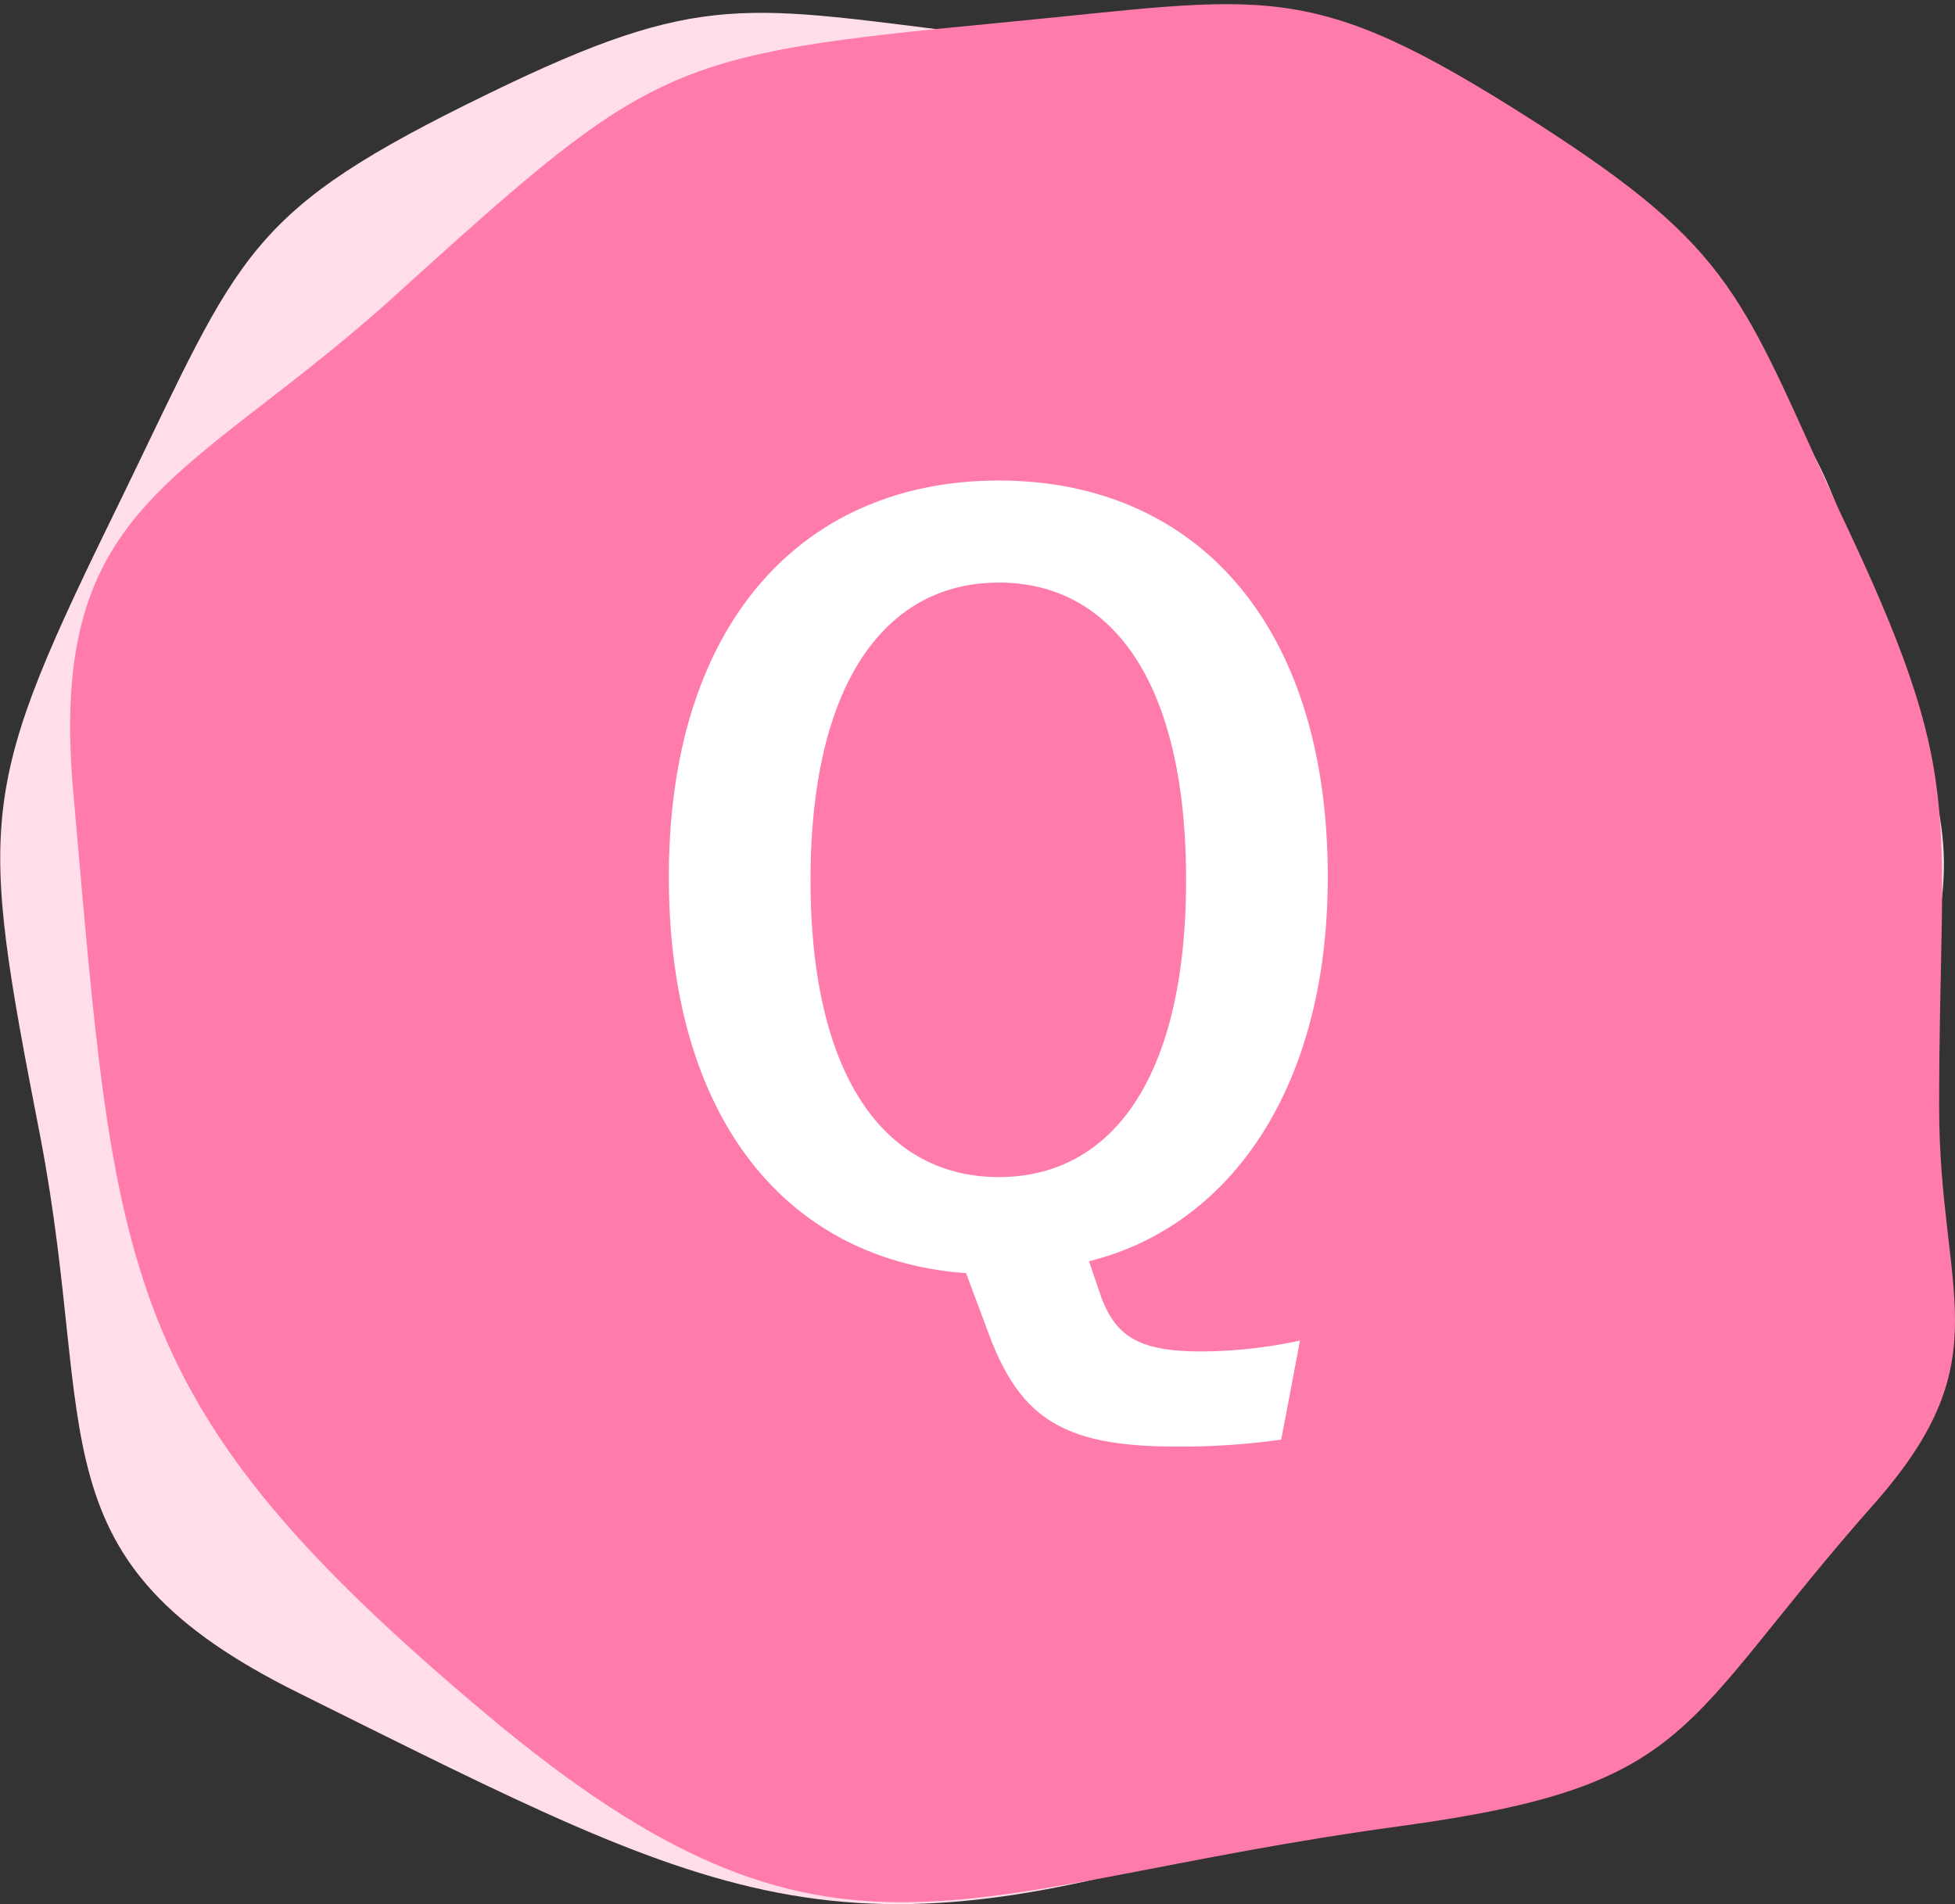
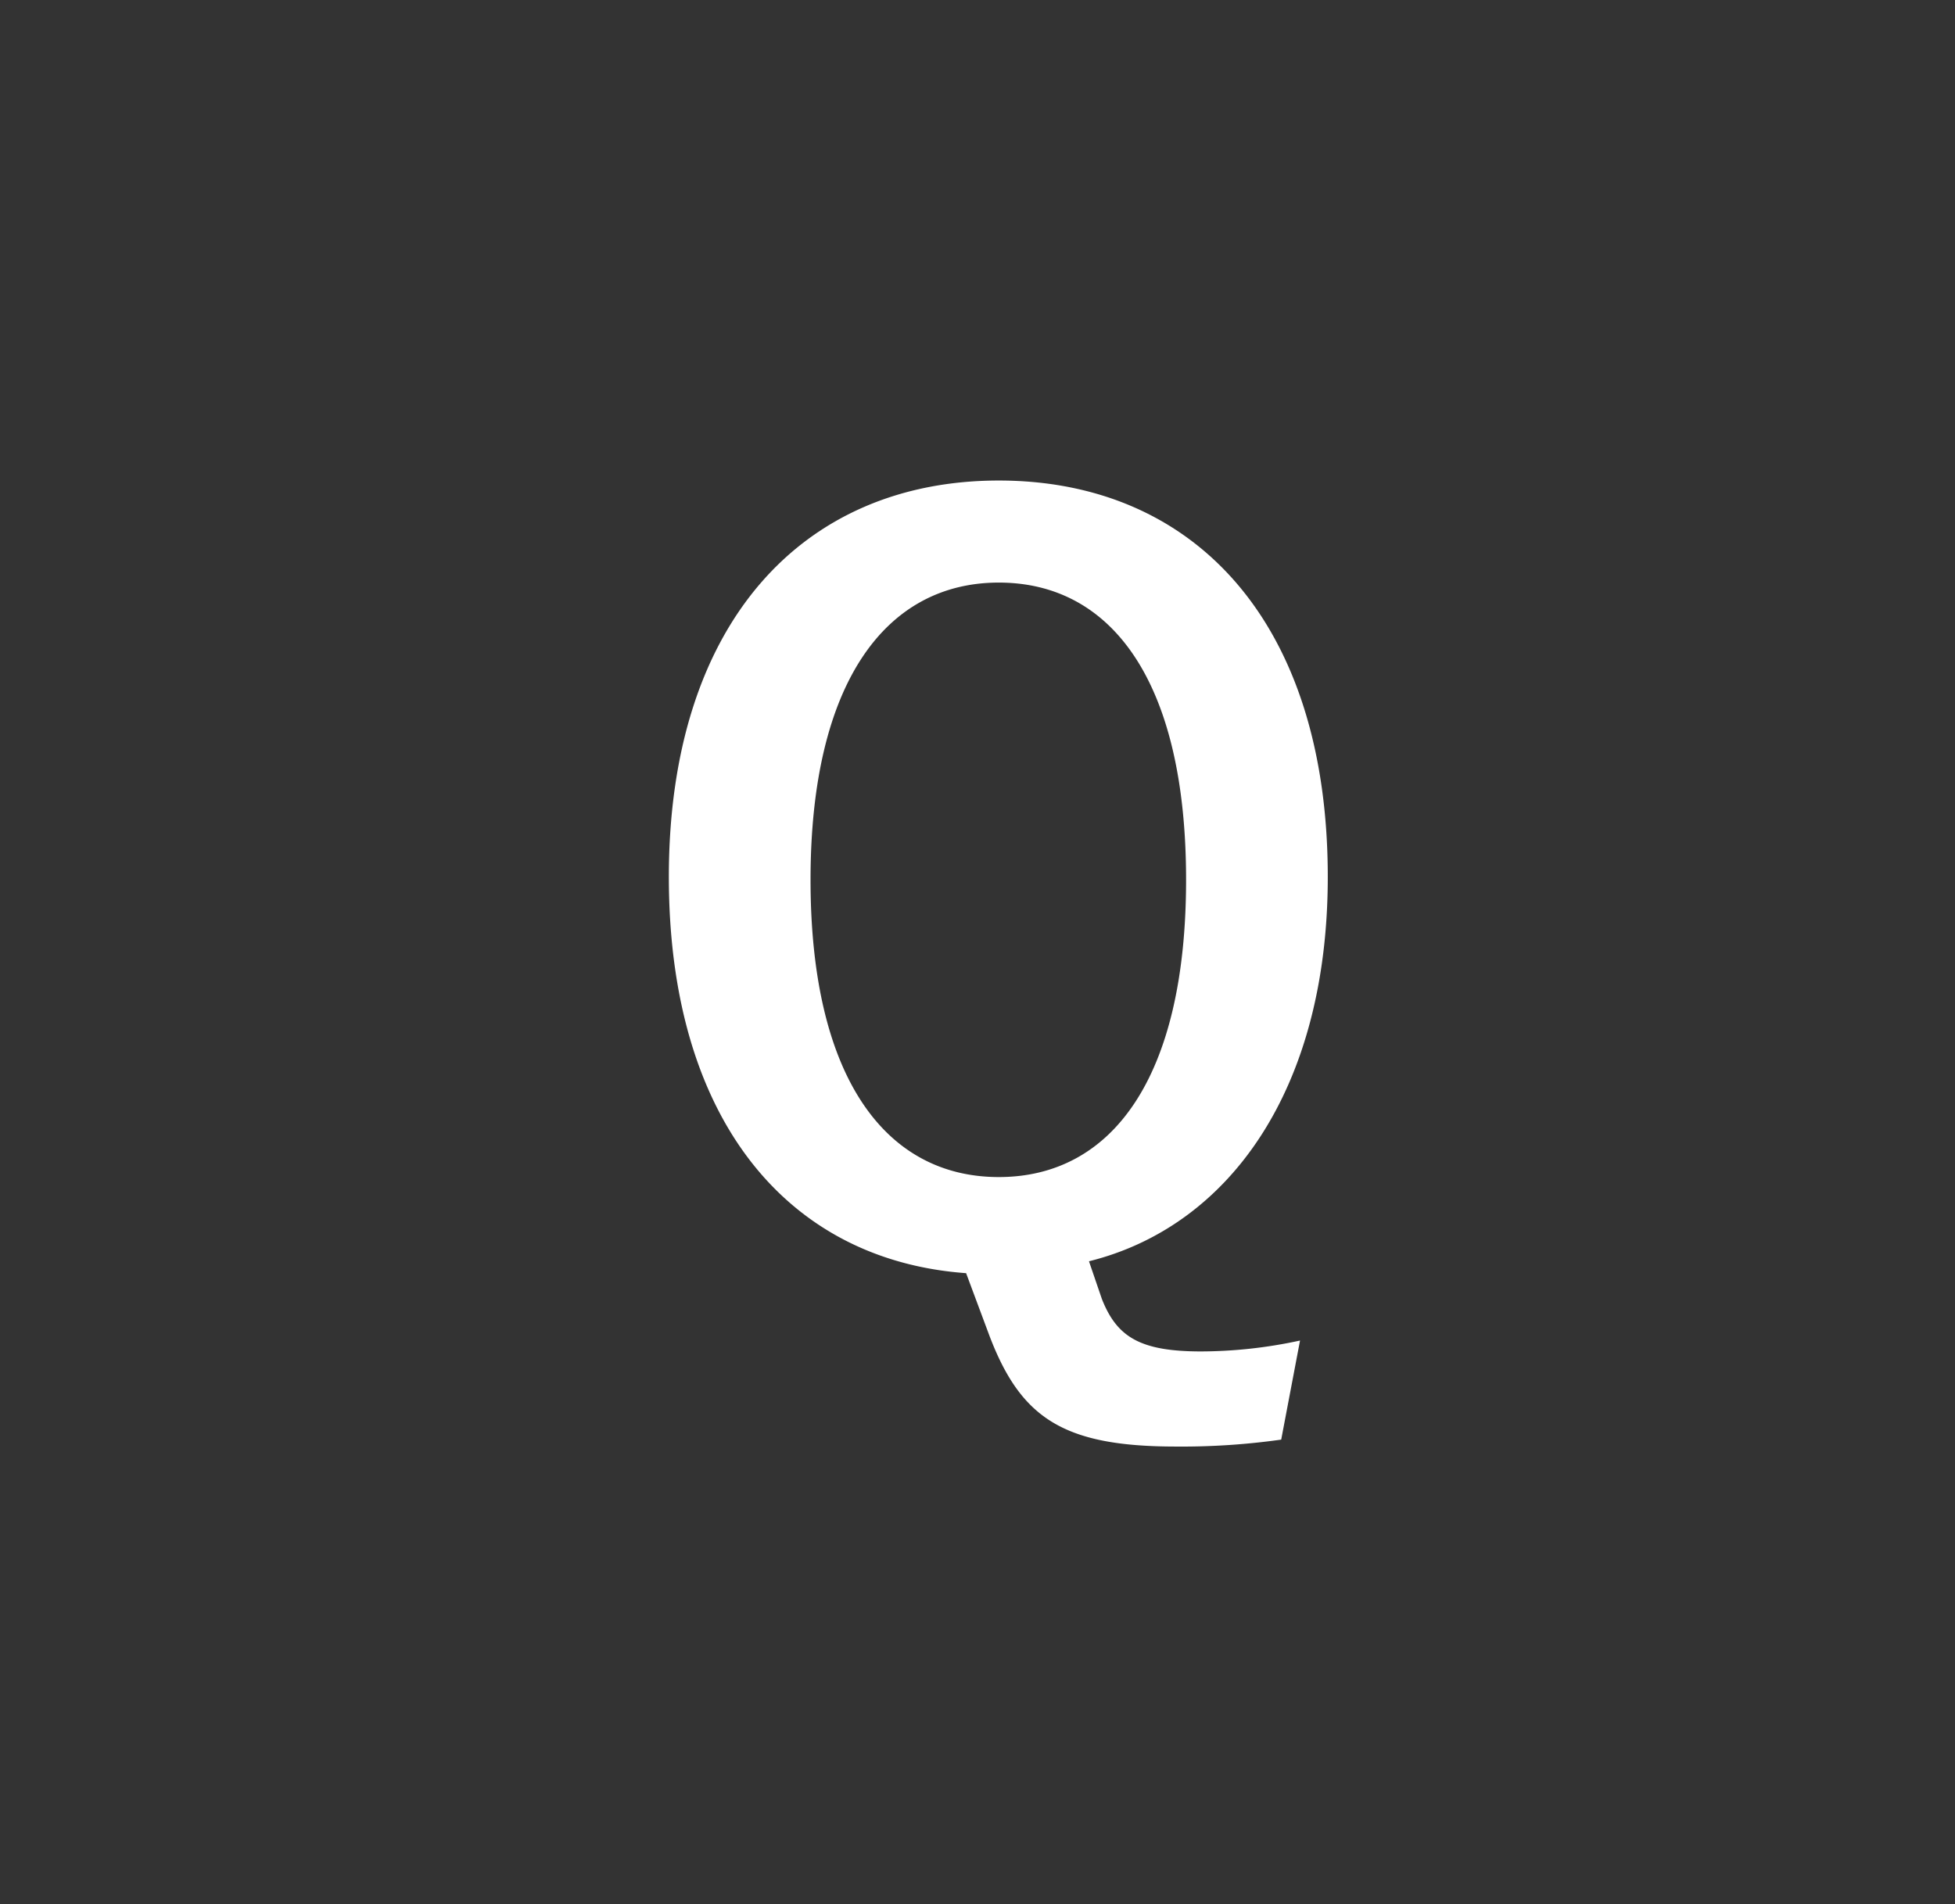
<svg xmlns="http://www.w3.org/2000/svg" width="19.73" height="19.22" viewBox="0 0 19.73 19.22">
  <rect x="0" y="0" width="19.73" height="19.22" fill="#333333" stroke="none" />
  <defs>
    <style>.cls-1{isolation:isolate}.cls-2{mix-blend-mode:multiply}.cls-3{fill:#ffdeea}.cls-4{fill:#ff7bab}.cls-5{fill:#fff}</style>
  </defs>
  <title>アセット 1</title>
  <g class="cls-1">
    <g id="レイヤー_2" data-name="レイヤー 2">
      <g id="content01">
        <g class="cls-2">
-           <path class="cls-3" d="M15.54 2.69C13 1.09 12.92.72 9.9.35 7.52.06 7.1-.11 4.94.94 2.47 2.14 2.44 2.53 1.24 5-.23 8-.23 8.2.41 11.49c.57 3-.1 4.26 2.61 5.6 4.39 2.18 5.47 2.83 10.13 1.27 4.31-1.44 3.94-3.07 5.78-7.24 1.24-2.8.6-2.88-.32-5.8-.61-1.85-1.46-1.63-3.07-2.63z" />
-         </g>
+           </g>
        <g class="cls-2">
-           <path class="cls-4" d="M19.57 11.17c0-3.05.3-3.27-1-6-1-2.18-1.05-2.64-3.08-3.94-2.31-1.48-2.67-1.26-5.4-1-3.34.32-3.5.4-6 2.66C1.92 4.89.47 5 .74 8c.43 4.88.43 6.17 4.19 9.32 3.49 2.92 4.7 1.72 9.21 1.11 3-.41 2.78-1 4.79-3.27 1.28-1.46.64-2.1.64-3.99z" />
-         </g>
+           </g>
        <path class="cls-5" d="M12.93 14.53a7.17 7.17 0 0 1-1.06.07c-1.15 0-1.58-.29-1.9-1.16l-.22-.59c-1.8-.13-3-1.55-3-4 0-2.56 1.35-4 3.33-4s3.32 1.44 3.32 4c0 2.15-1 3.53-2.41 3.88l.13.38c.15.38.38.53 1 .53a4.75 4.75 0 0 0 1-.11zM8.18 8.88c0 2 .76 3 1.9 3s1.89-1 1.89-3-.75-3-1.89-3-1.9 1.01-1.9 3z" />
      </g>
    </g>
  </g>
</svg>